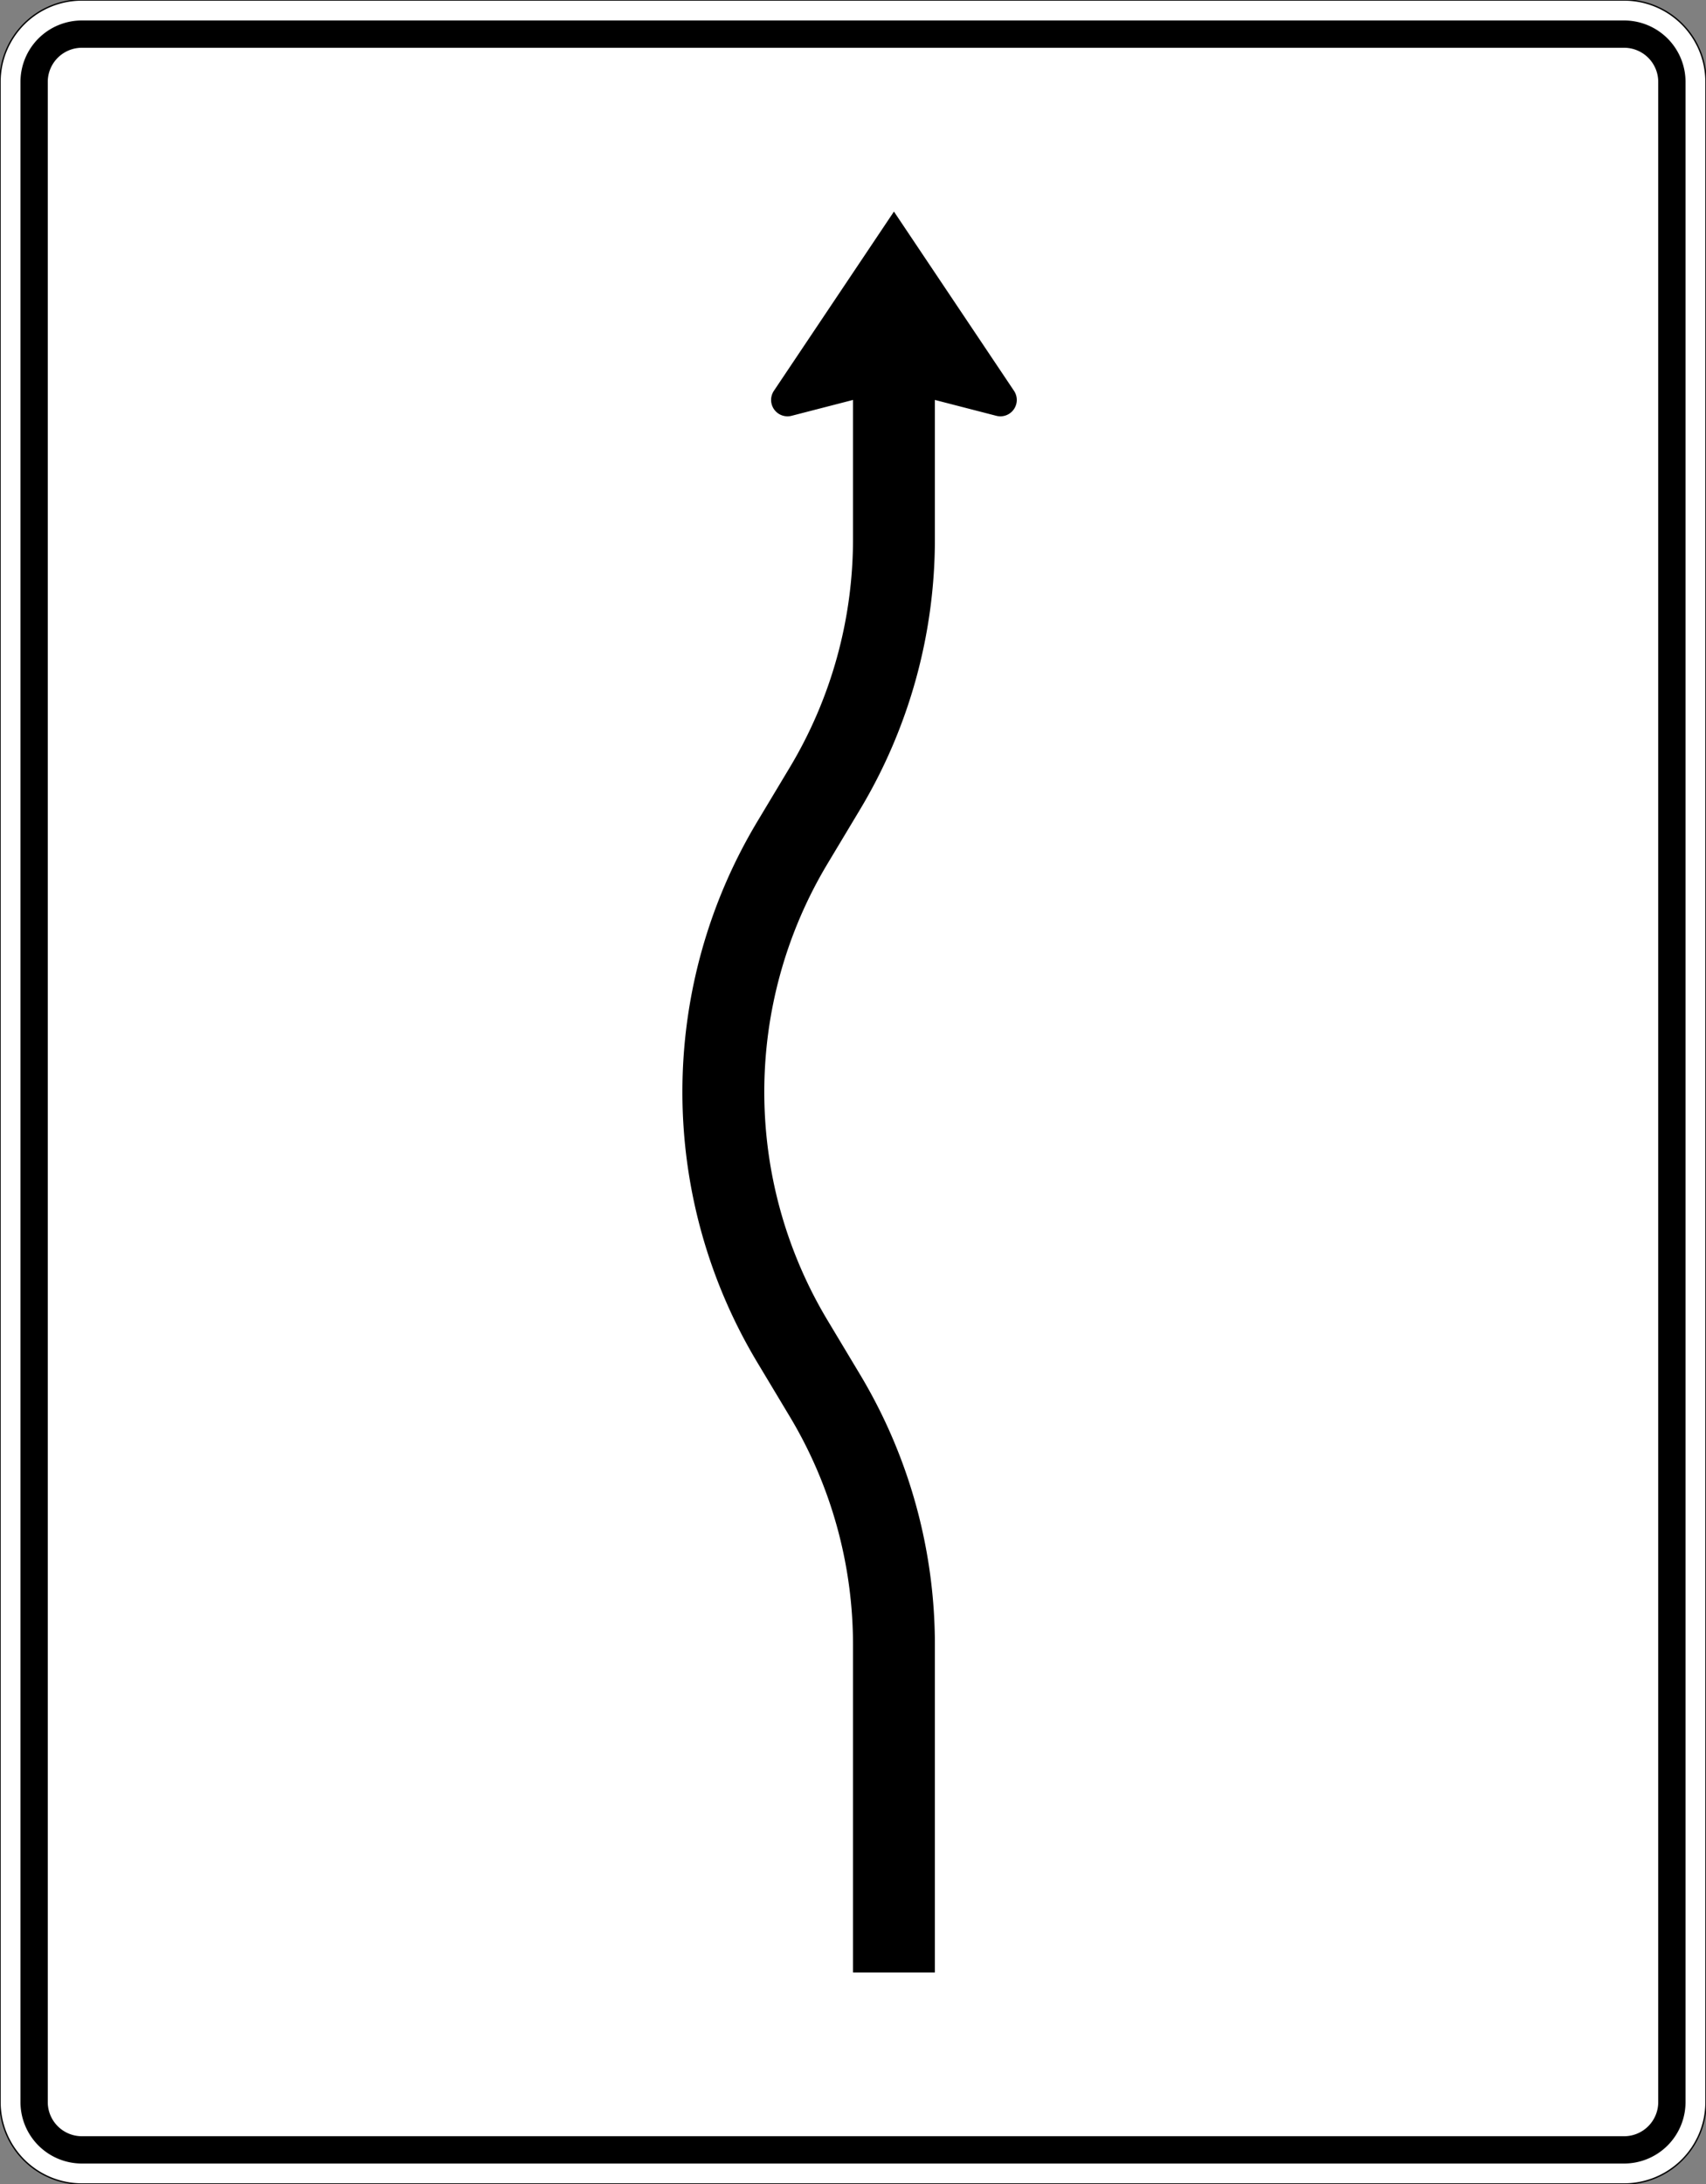
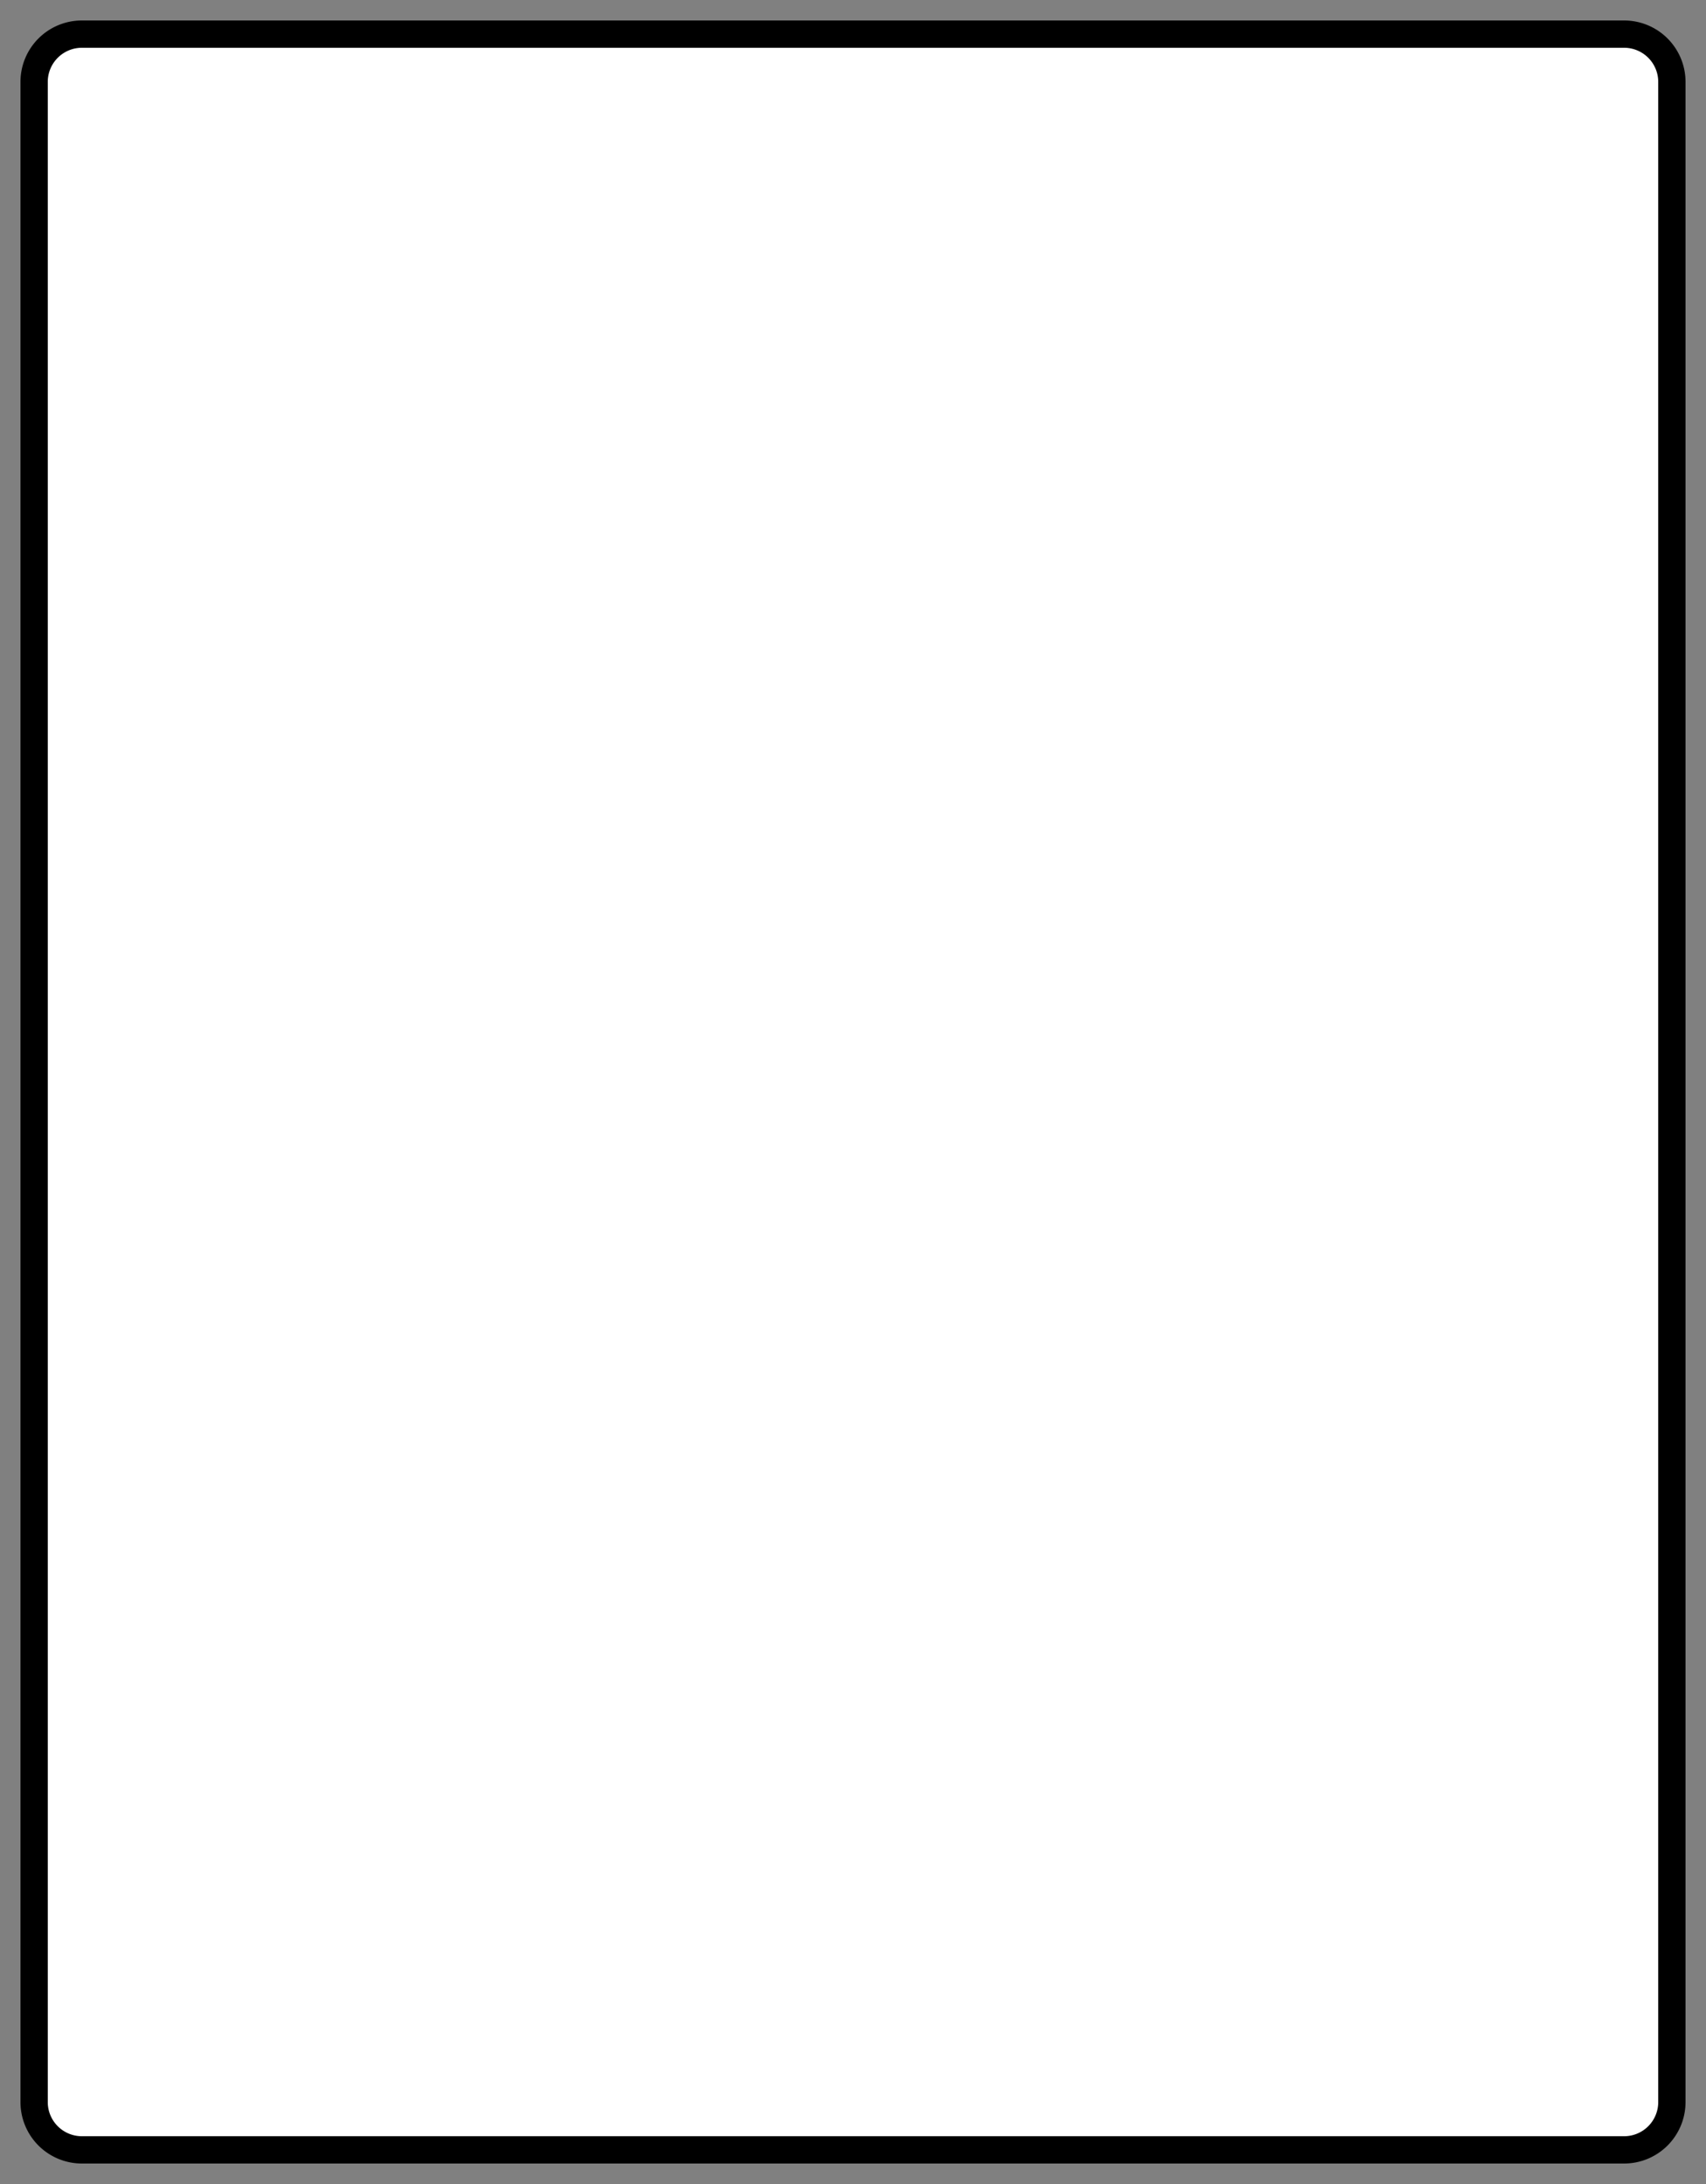
<svg xmlns="http://www.w3.org/2000/svg" width="1250" height="1600" version="1.1">
  <rect width="100%" height="100%" fill="#808080" stroke="none" />
-   <path fill="white" stroke="black" stroke-width="1" d="M60 1600A60 60 0 0 1 0 1540L0 60A60 60 0 0 1 60 0L1190 0A60 60 0 0 1 1250 60L1250 1540A60 60 0 0 1 1190 1600L60 1600Z" />
  <path fill="black" stroke="none" d="M60 1585A45 45 0 0 1 15 1540L15 60A45 45 0 0 1 60 15L1190 15A45 45 0 0 1 1235 60L1235 1540A45 45 0 0 1 1190 1585L60 1585Z" />
  <path fill="white" stroke="none" d="M60 1565A25 25 0 0 1 35 1540L35 60A25 25 0 0 1 60 35L1190 35A25 25 0 0 1 1215 60L1215 1540A25 25 0 0 1 1190 1565L60 1565Z" />
-   <path fill="black" stroke="none" d="M625 1445L625 1205A325 325 0 0 0 578.699 1037.812L554.849 998.053A385 385 0 0 1 554.849 601.947L578.699 562.188A325 325 0 0 0 625 395L625 293L580 304.619A12 12 0 0 1 565.438 289.789A12 12 0 0 1 567.029 286.324L655 155L742.971 286.324A12 12 0 0 1 733.796 304.974A12 12 0 0 1 730 304.619L685 293L685 395A385 385 0 0 1 630.151 593.053L606.301 632.812A325 325 0 0 0 606.301 967.188L630.151 1006.947A385 385 0 0 1 685 1205L685 1445L625 1445Z" />
</svg>